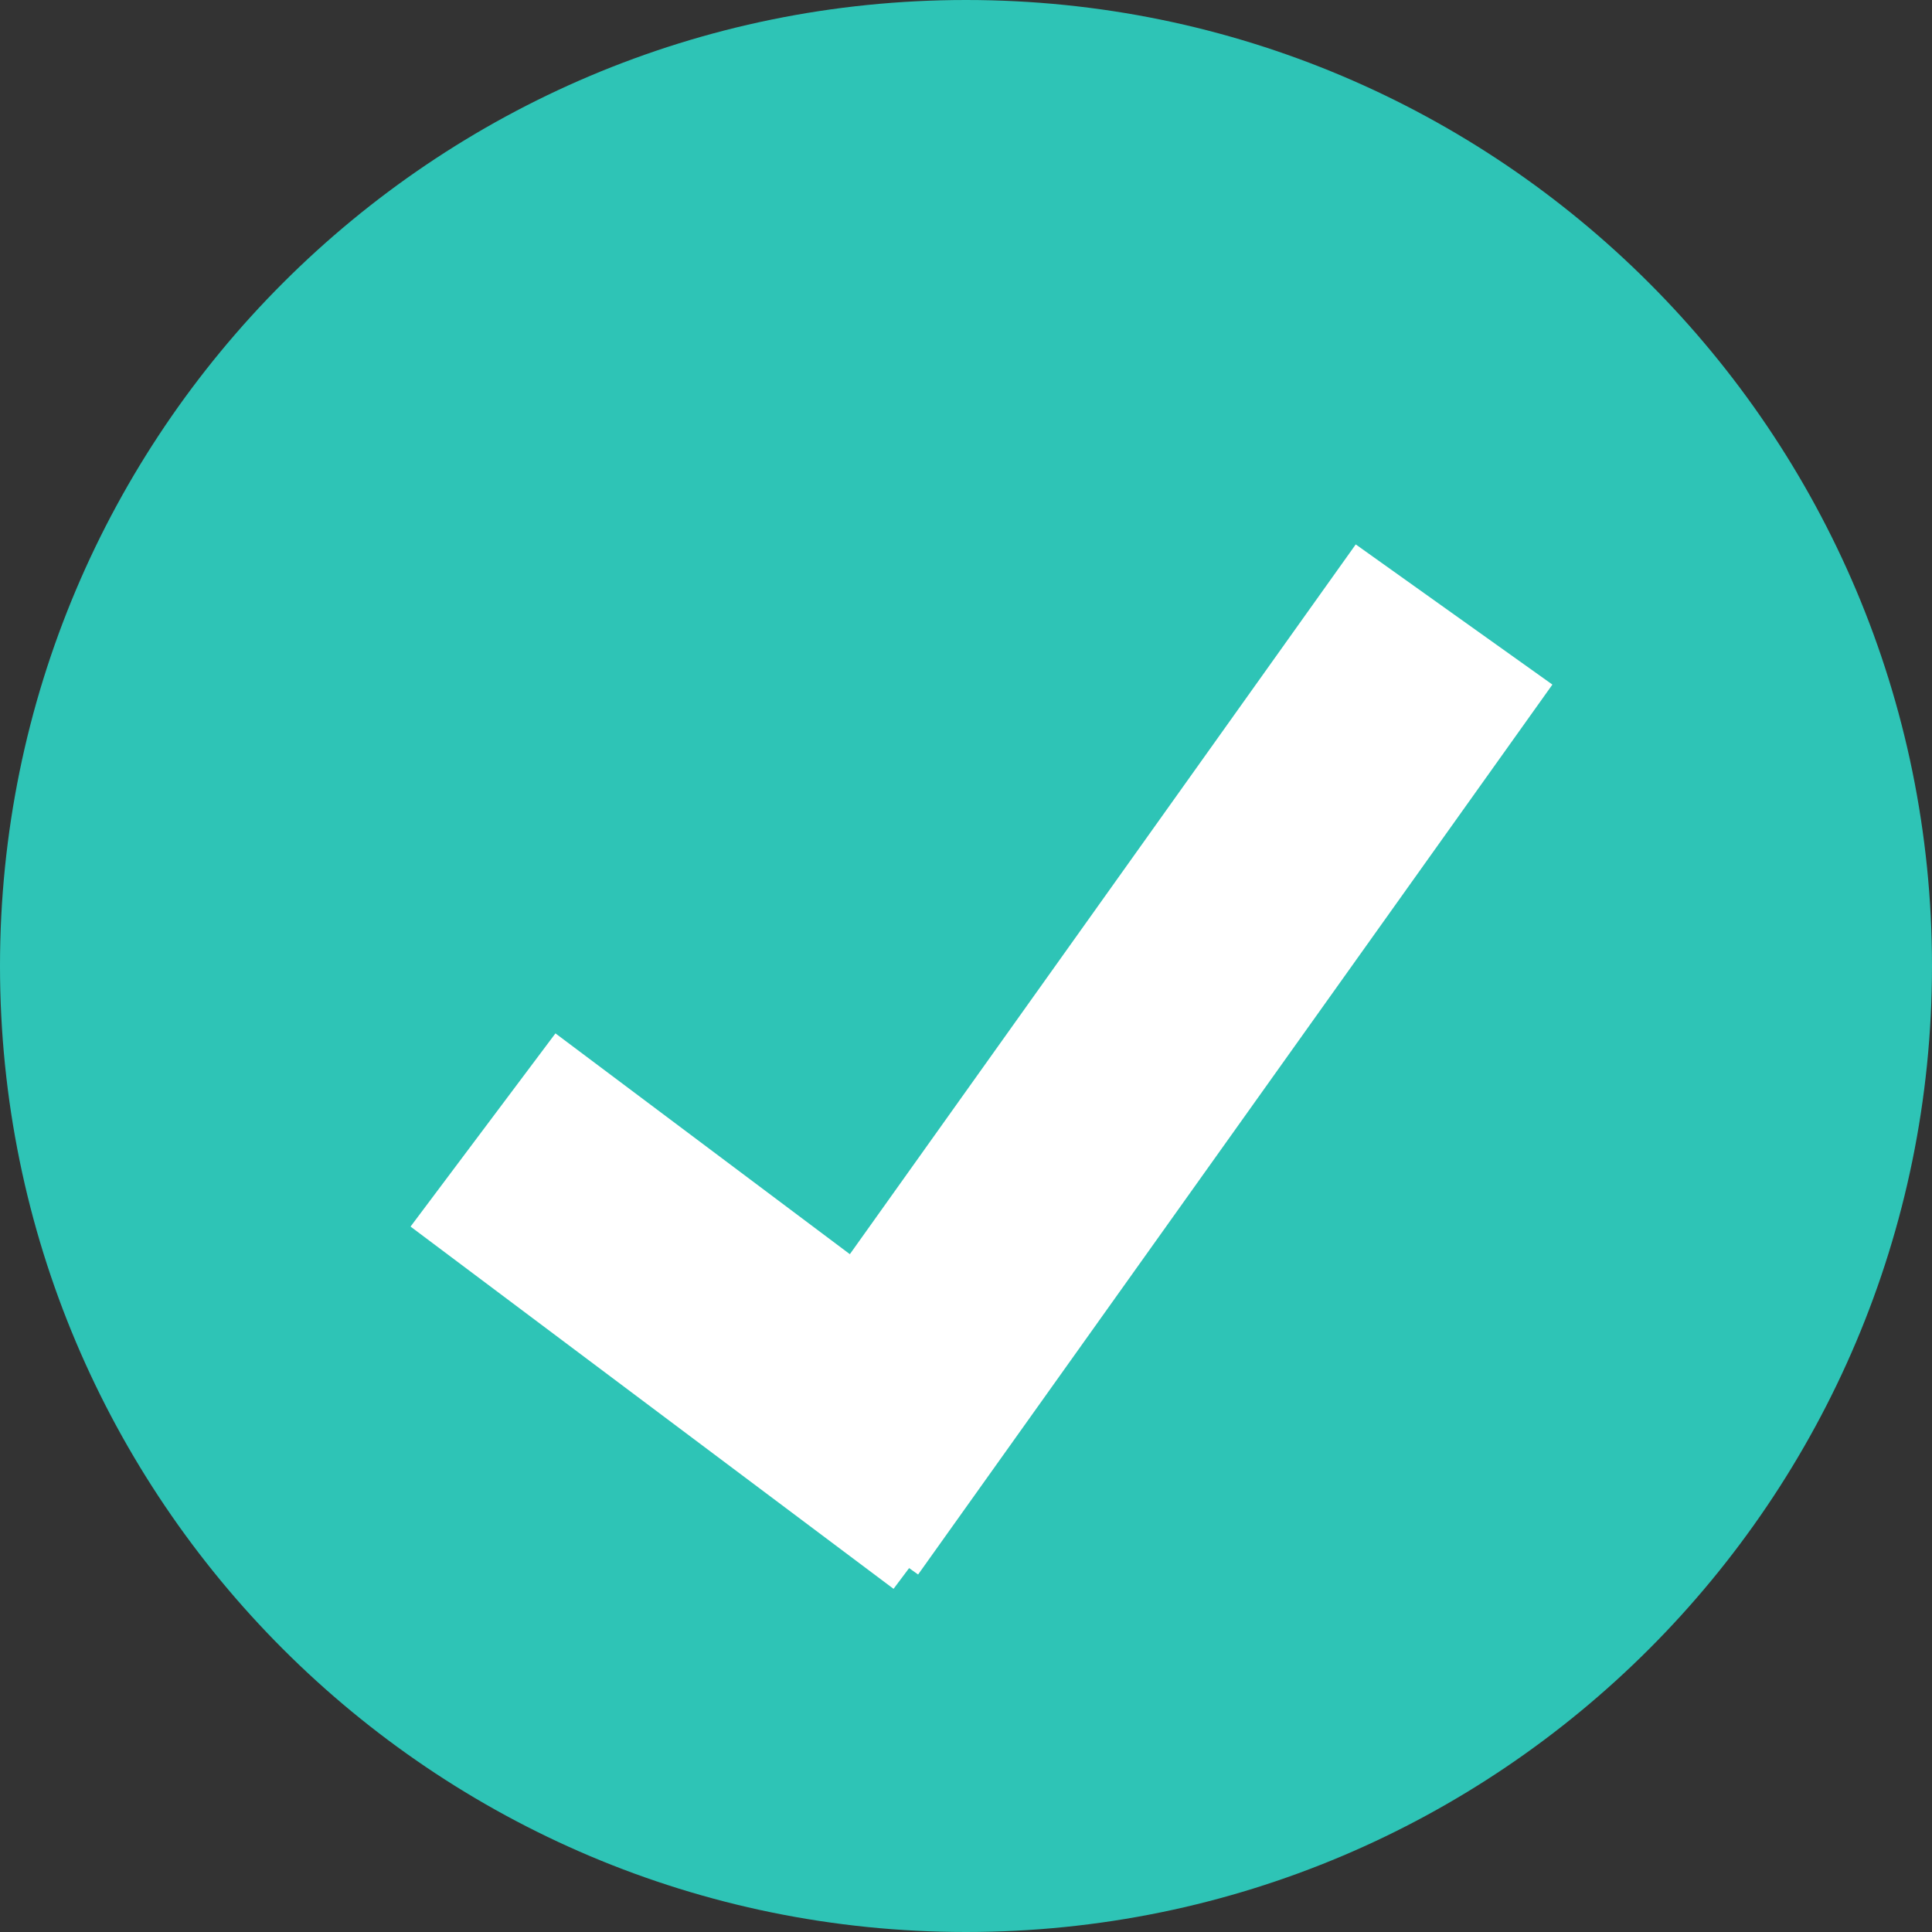
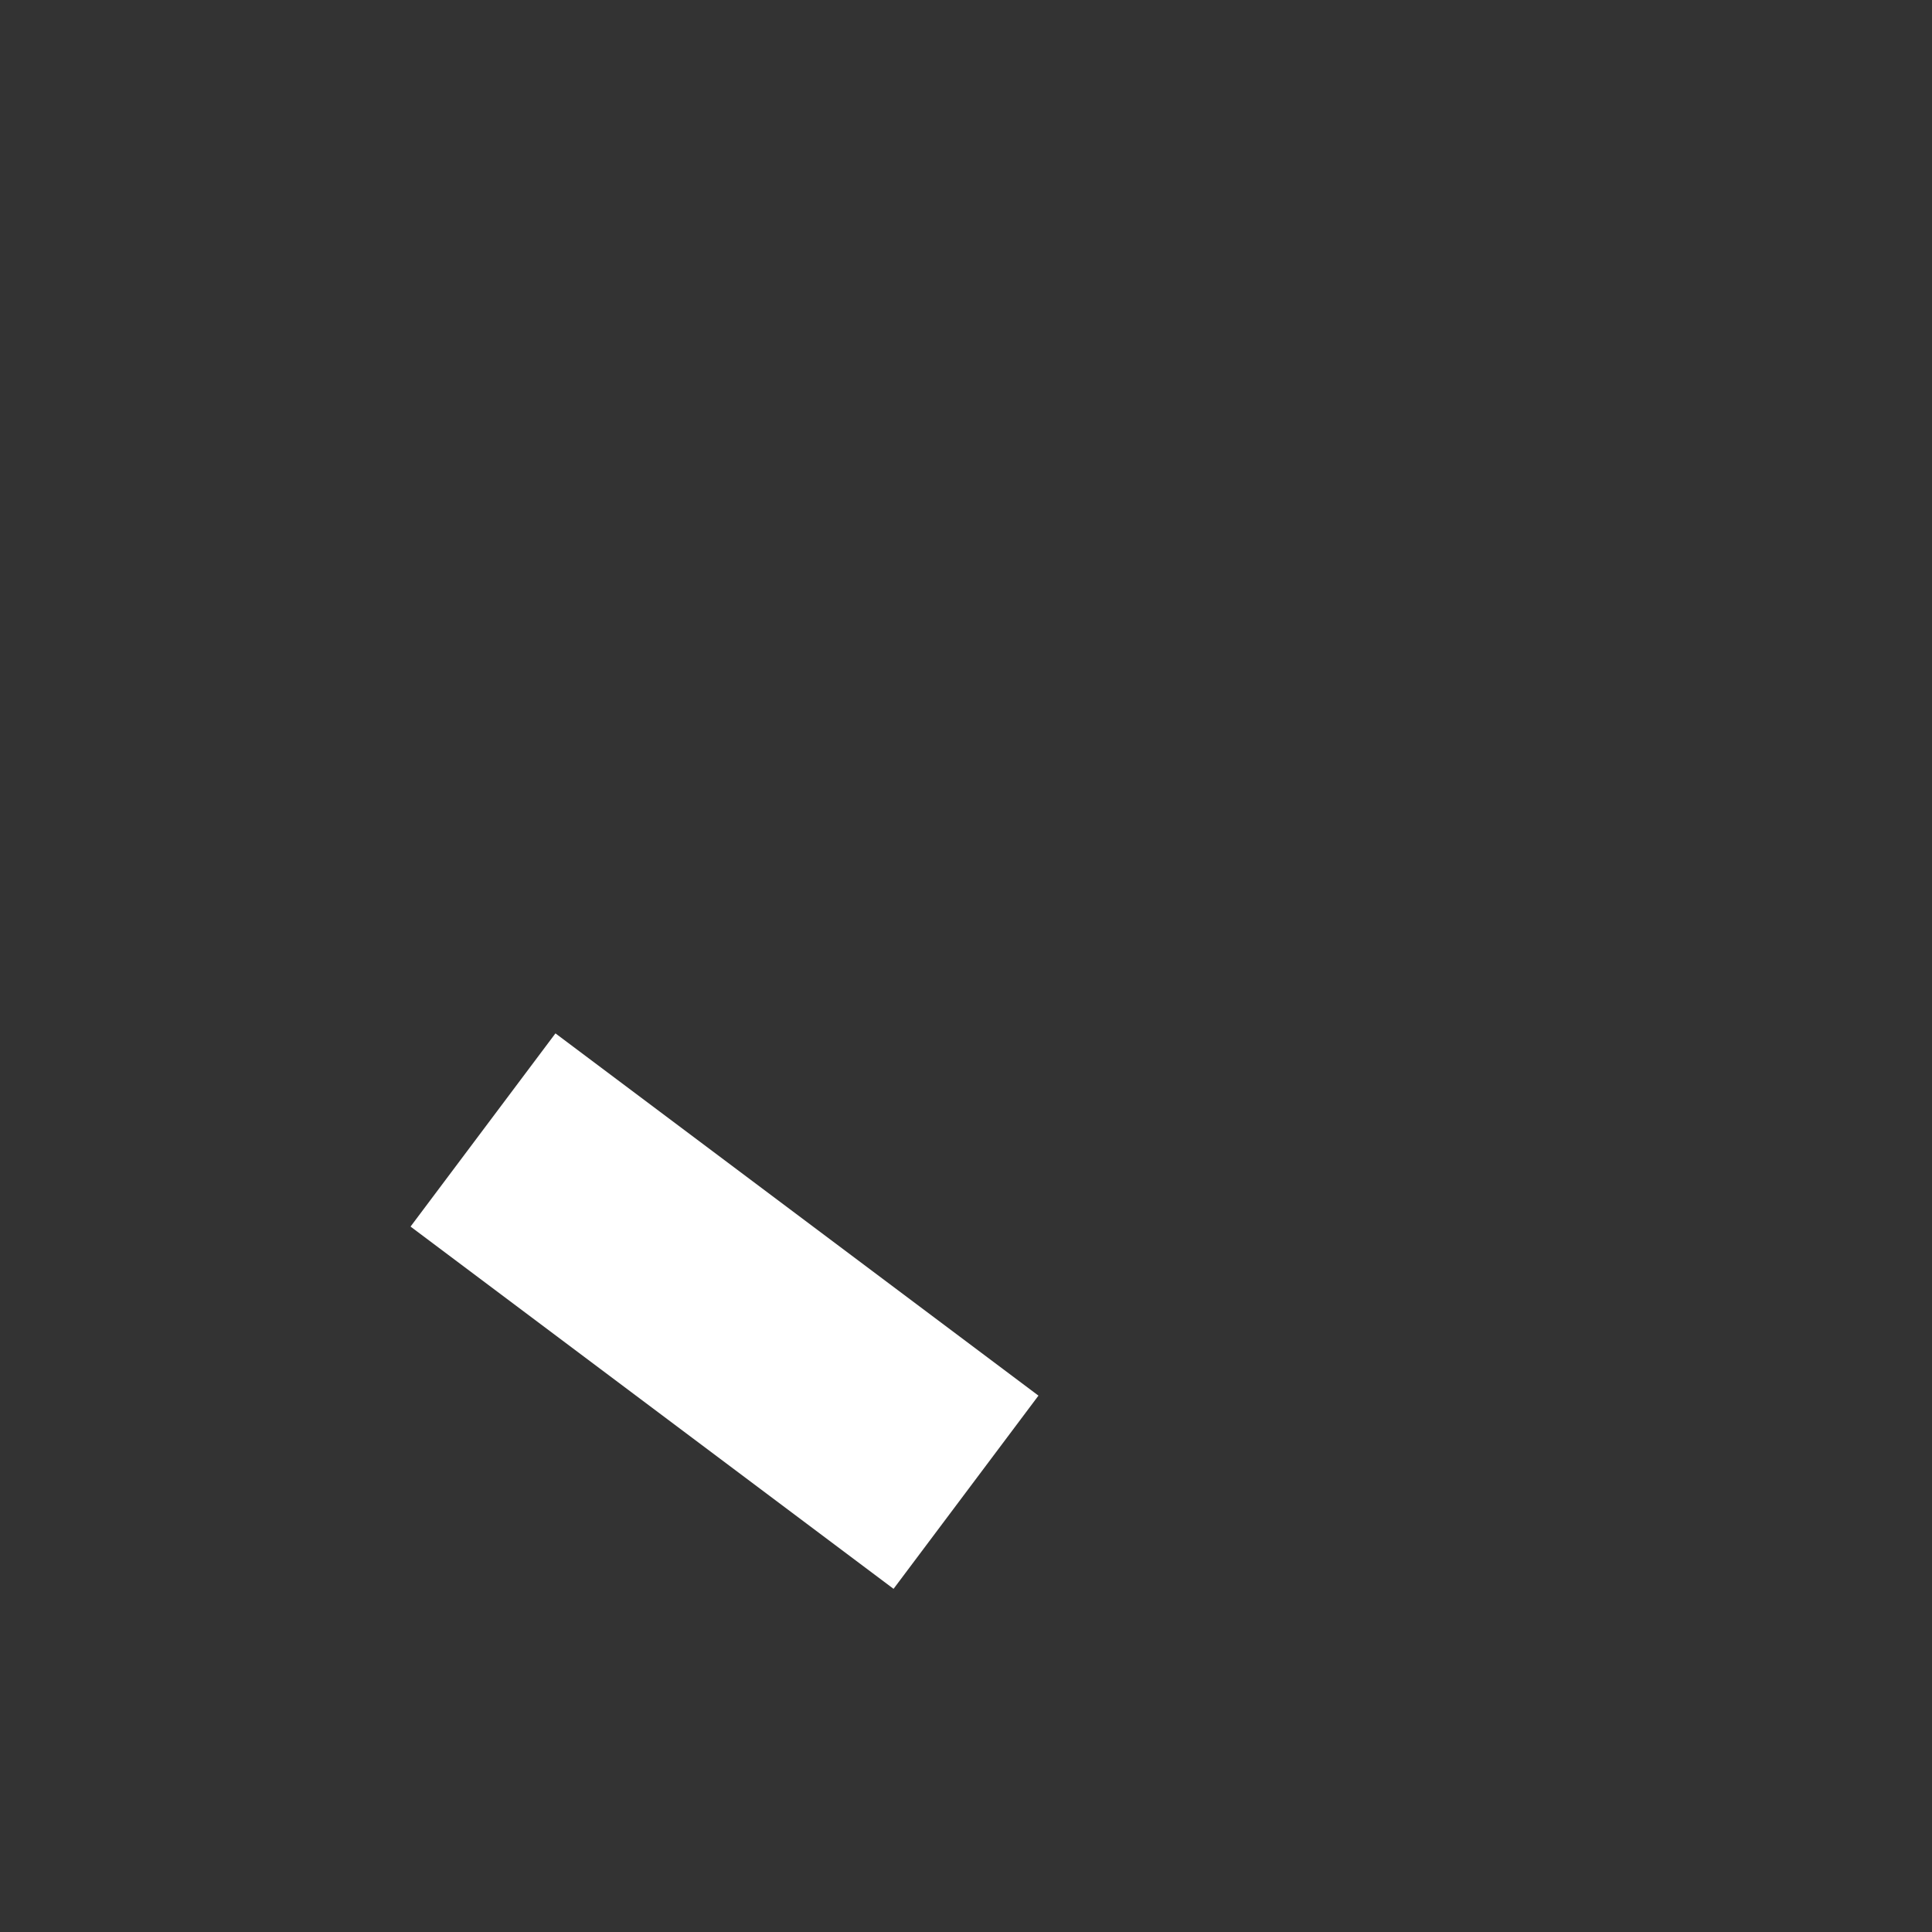
<svg xmlns="http://www.w3.org/2000/svg" fill="none" height="100%" overflow="visible" preserveAspectRatio="none" style="display: block;" viewBox="0 0 16 16" width="100%">
  <rect x="0" y="0" width="16" height="16" fill="#333333" stroke="none" />
  <g id="Icon 1">
-     <path d="M0 8C0 3.582 3.582 0 8 0V0C12.418 0 16 3.582 16 8V8C16 12.418 12.418 16 8 16V16C3.582 16 0 12.418 0 8V8Z" fill="#2EC4B6" />
-     <path d="M12.042 5.089L6.789 12.459" id="Vector 4702" stroke="white" stroke-width="2" />
    <path d="M8 12.358L4 9.358" id="Vector 4703" stroke="white" stroke-width="2" />
  </g>
</svg>